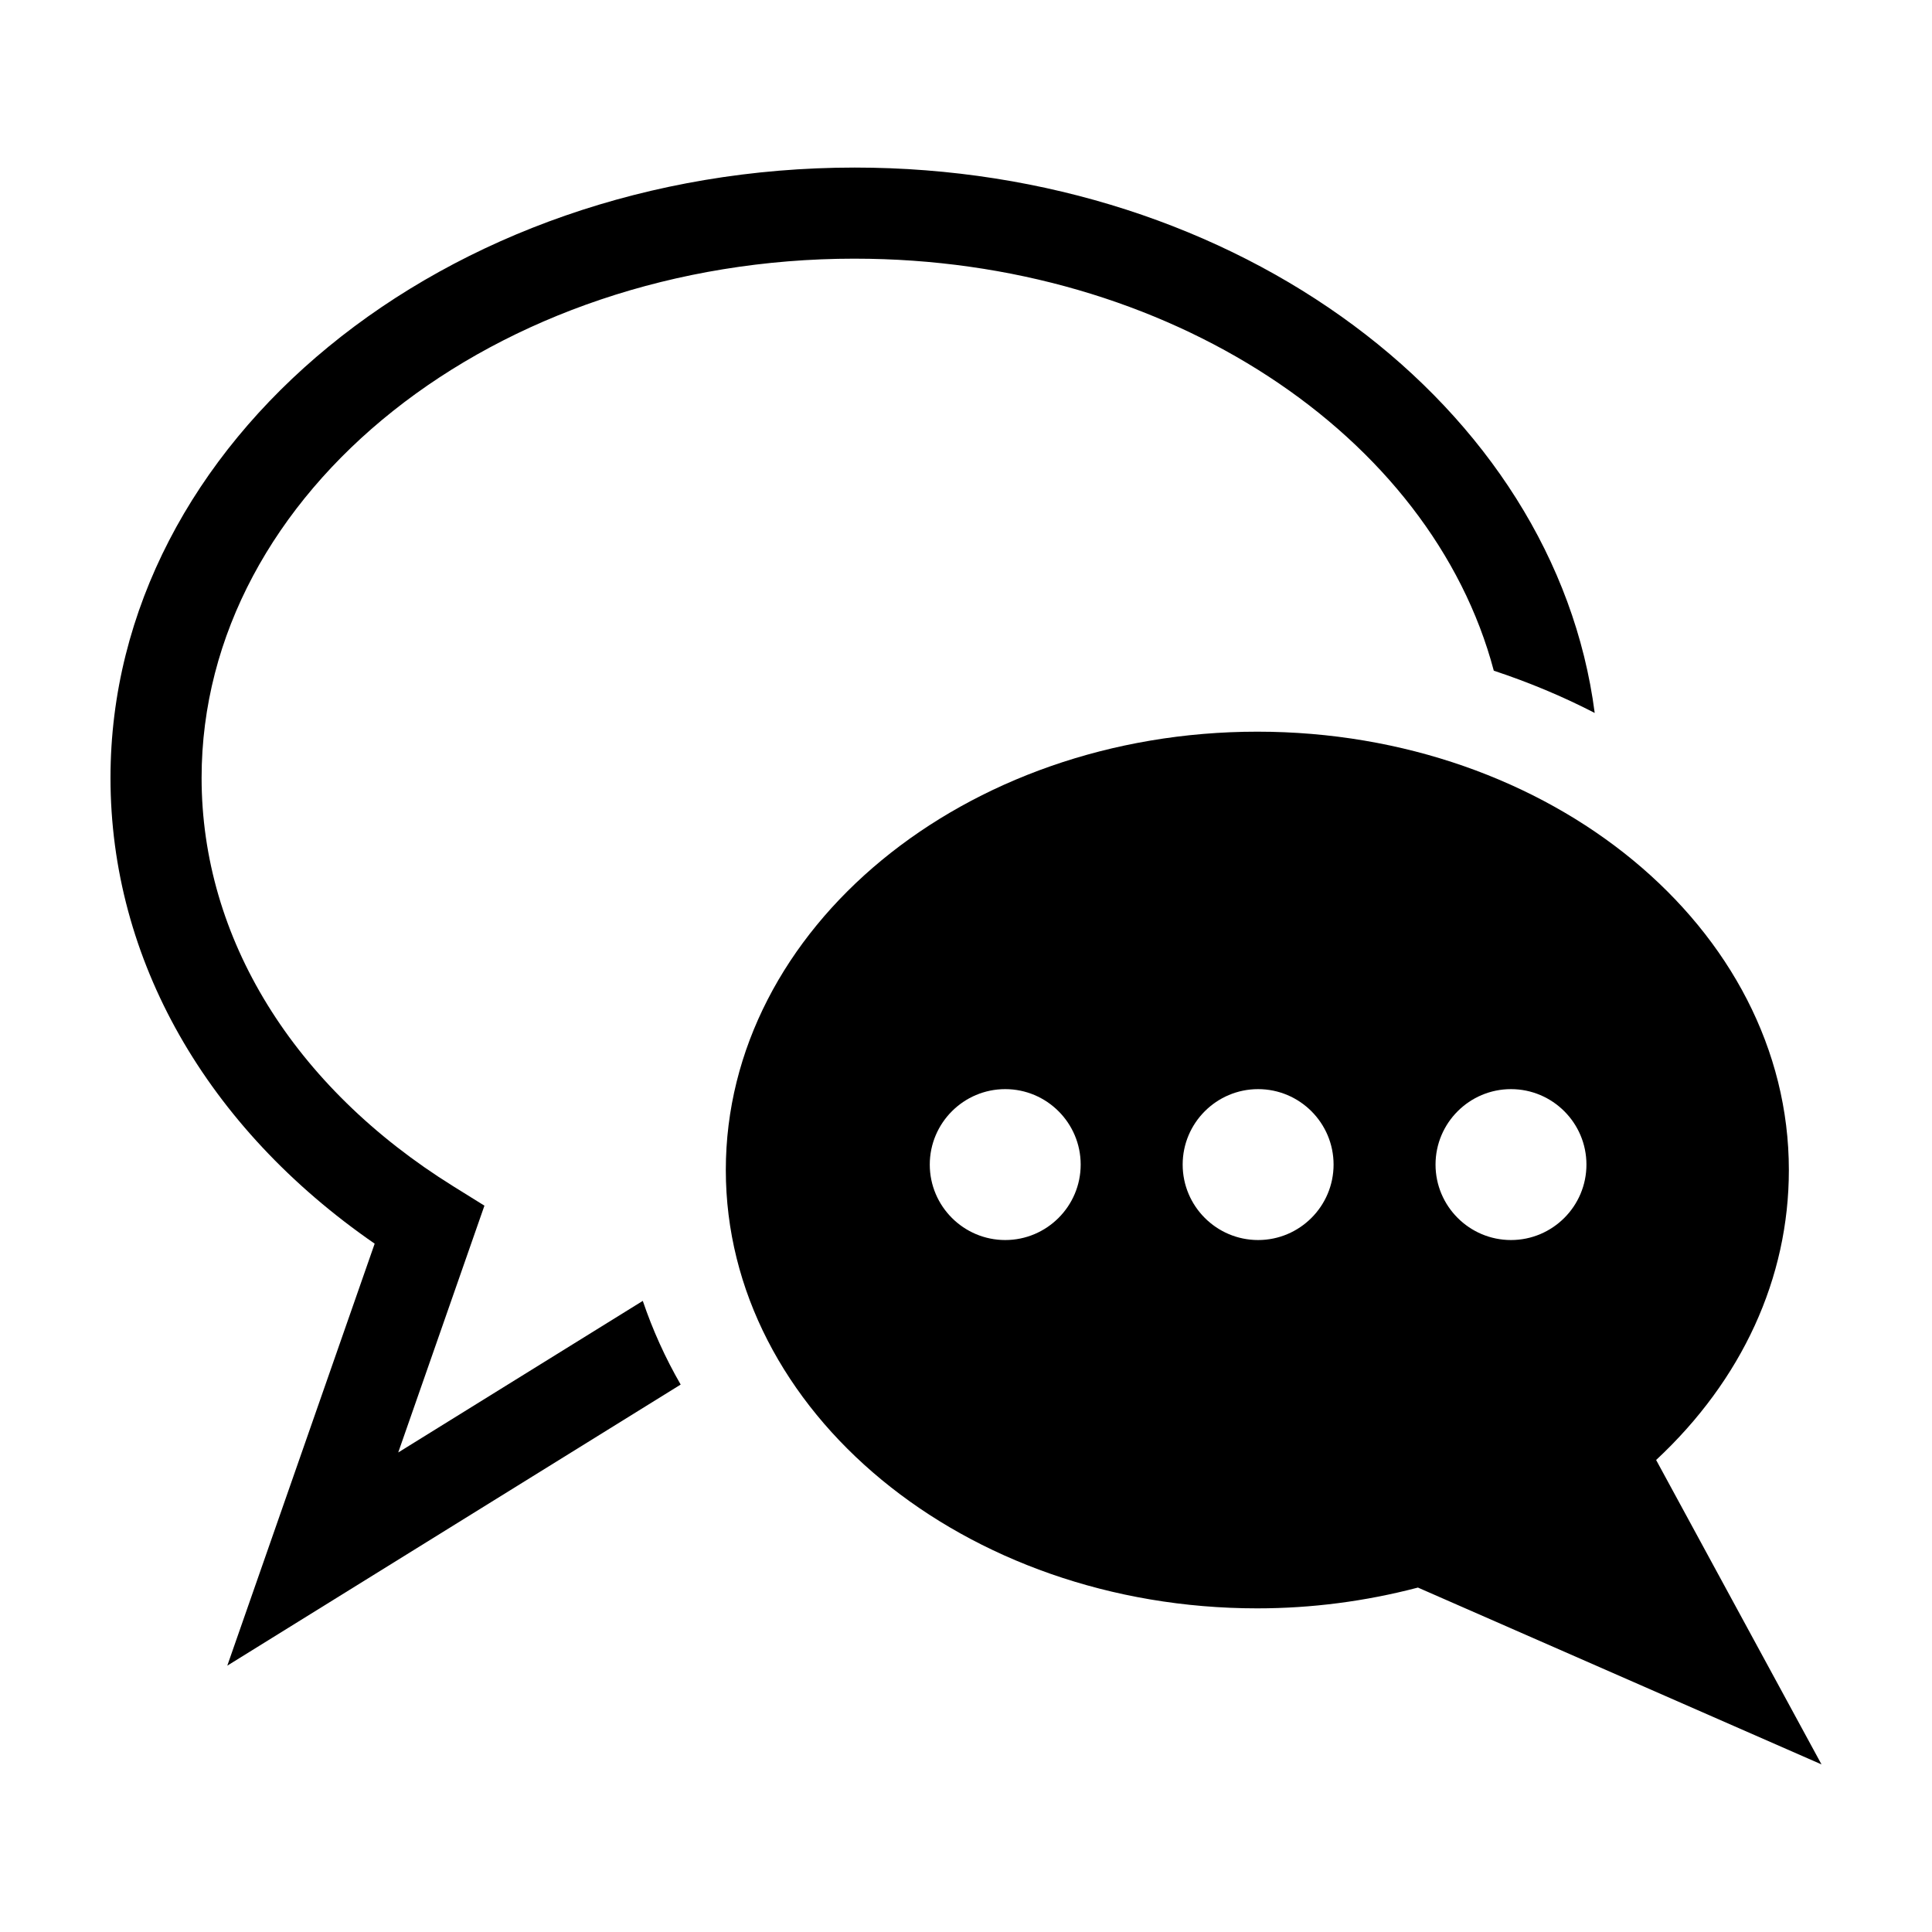
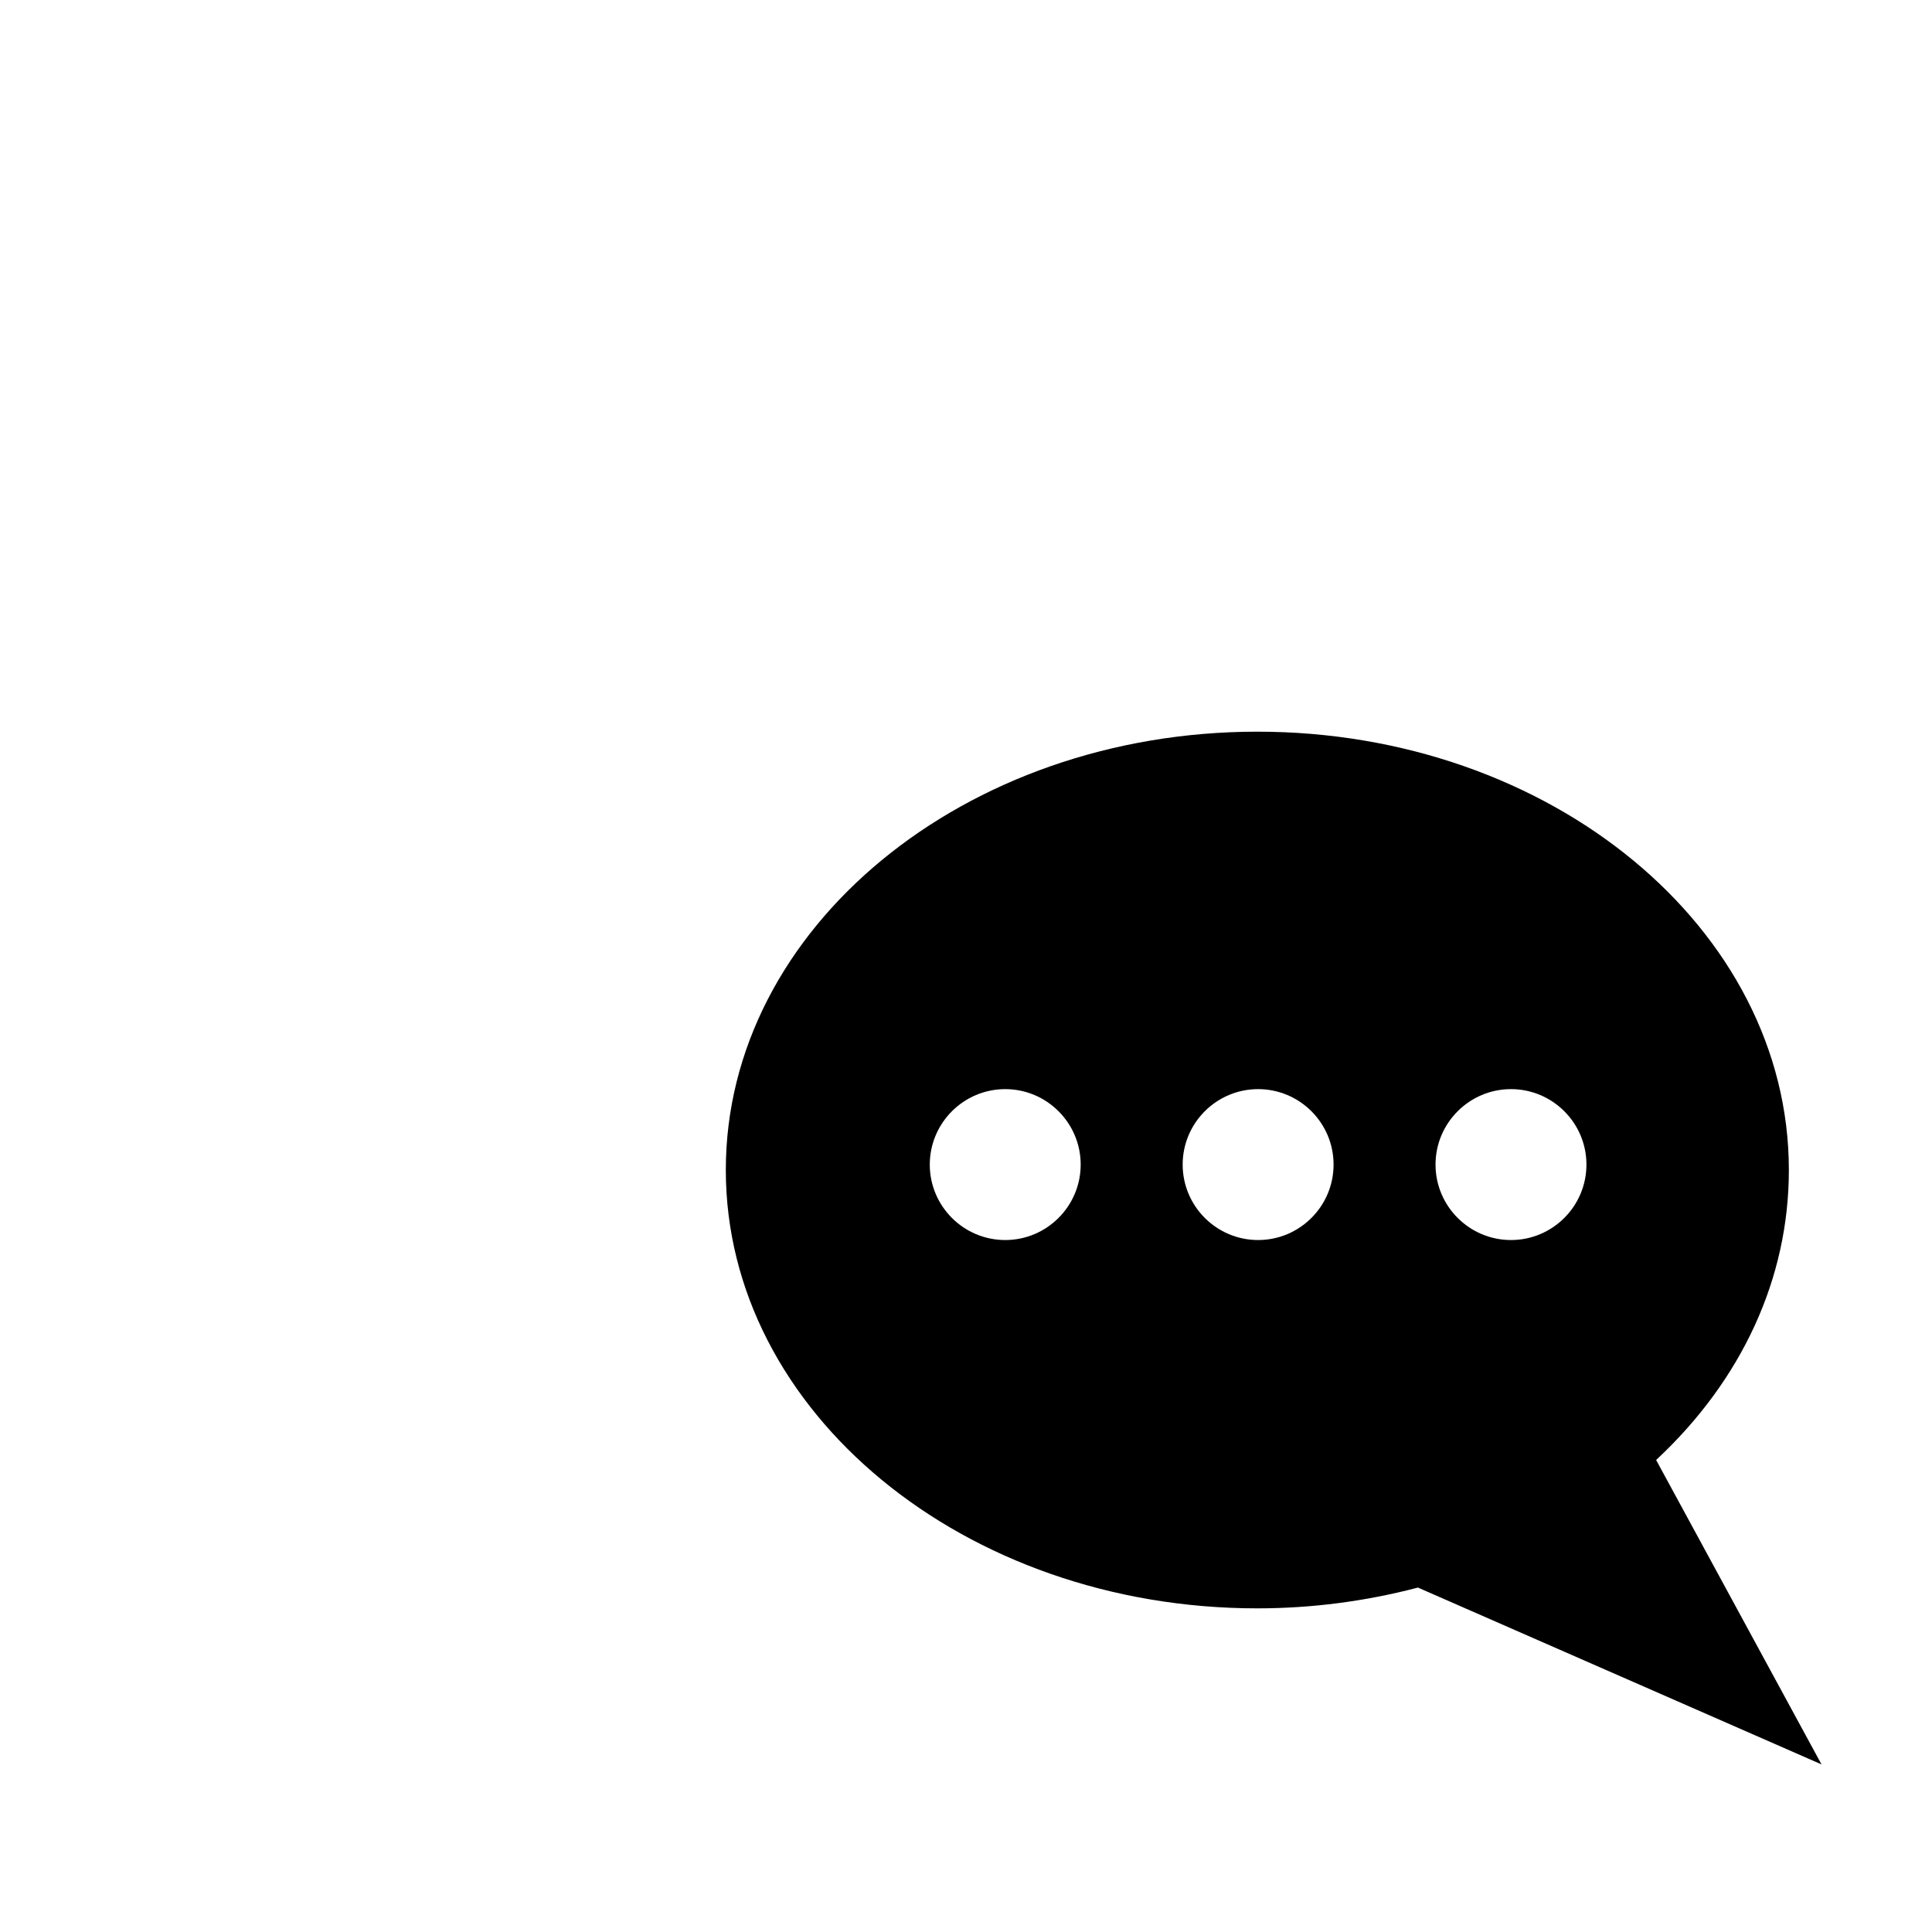
<svg xmlns="http://www.w3.org/2000/svg" fill="#000000" width="800px" height="800px" version="1.1" viewBox="144 144 512 512">
  <g>
-     <path d="m370.51 212.55c83.199 0 152.85 46.906 169.36 109.19 9.352 3.09 18.293 6.836 26.742 11.195-10.508-81.121-94.438-144.53-196.1-144.53-108.75 0-197.23 72.551-197.23 161.73 0 48.105 25.387 92.629 70.008 123.45l-39.055 111.83 120.15-74.492c-4.086-7.082-7.438-14.504-10.039-22.176l-64.812 40.172 22.844-65.406-8.207-5.106c-42.422-26.379-66.746-65.848-66.746-108.27 0-75.867 77.645-137.59 173.09-137.59z" />
    <path d="m477.2 570.23c14.328 0 28.625-1.848 42.57-5.508l106.95 46.863-43.828-80.672c22.762-21.207 35.176-48.16 35.176-76.852 0-64.051-63.191-116.16-140.86-116.16-77.664 0-140.86 52.117-140.86 116.16 0 64.059 63.188 116.17 140.85 116.17zm67.227-137.6c11.027 0 19.996 8.973 19.996 19.996 0 11.023-8.969 19.996-19.996 19.996s-19.996-8.973-19.996-19.996c0-11.023 8.965-19.996 19.996-19.996zm-67.012 0c11.027 0 19.996 8.973 19.996 19.996 0 11.023-8.969 19.996-19.996 19.996s-19.996-8.973-19.996-19.996c0-11.023 8.965-19.996 19.996-19.996zm-67.02 0c11.027 0 19.996 8.973 19.996 19.996 0 11.023-8.969 19.996-19.996 19.996s-19.996-8.973-19.996-19.996c0.008-11.023 8.973-19.996 19.996-19.996z" />
  </g>
</svg>